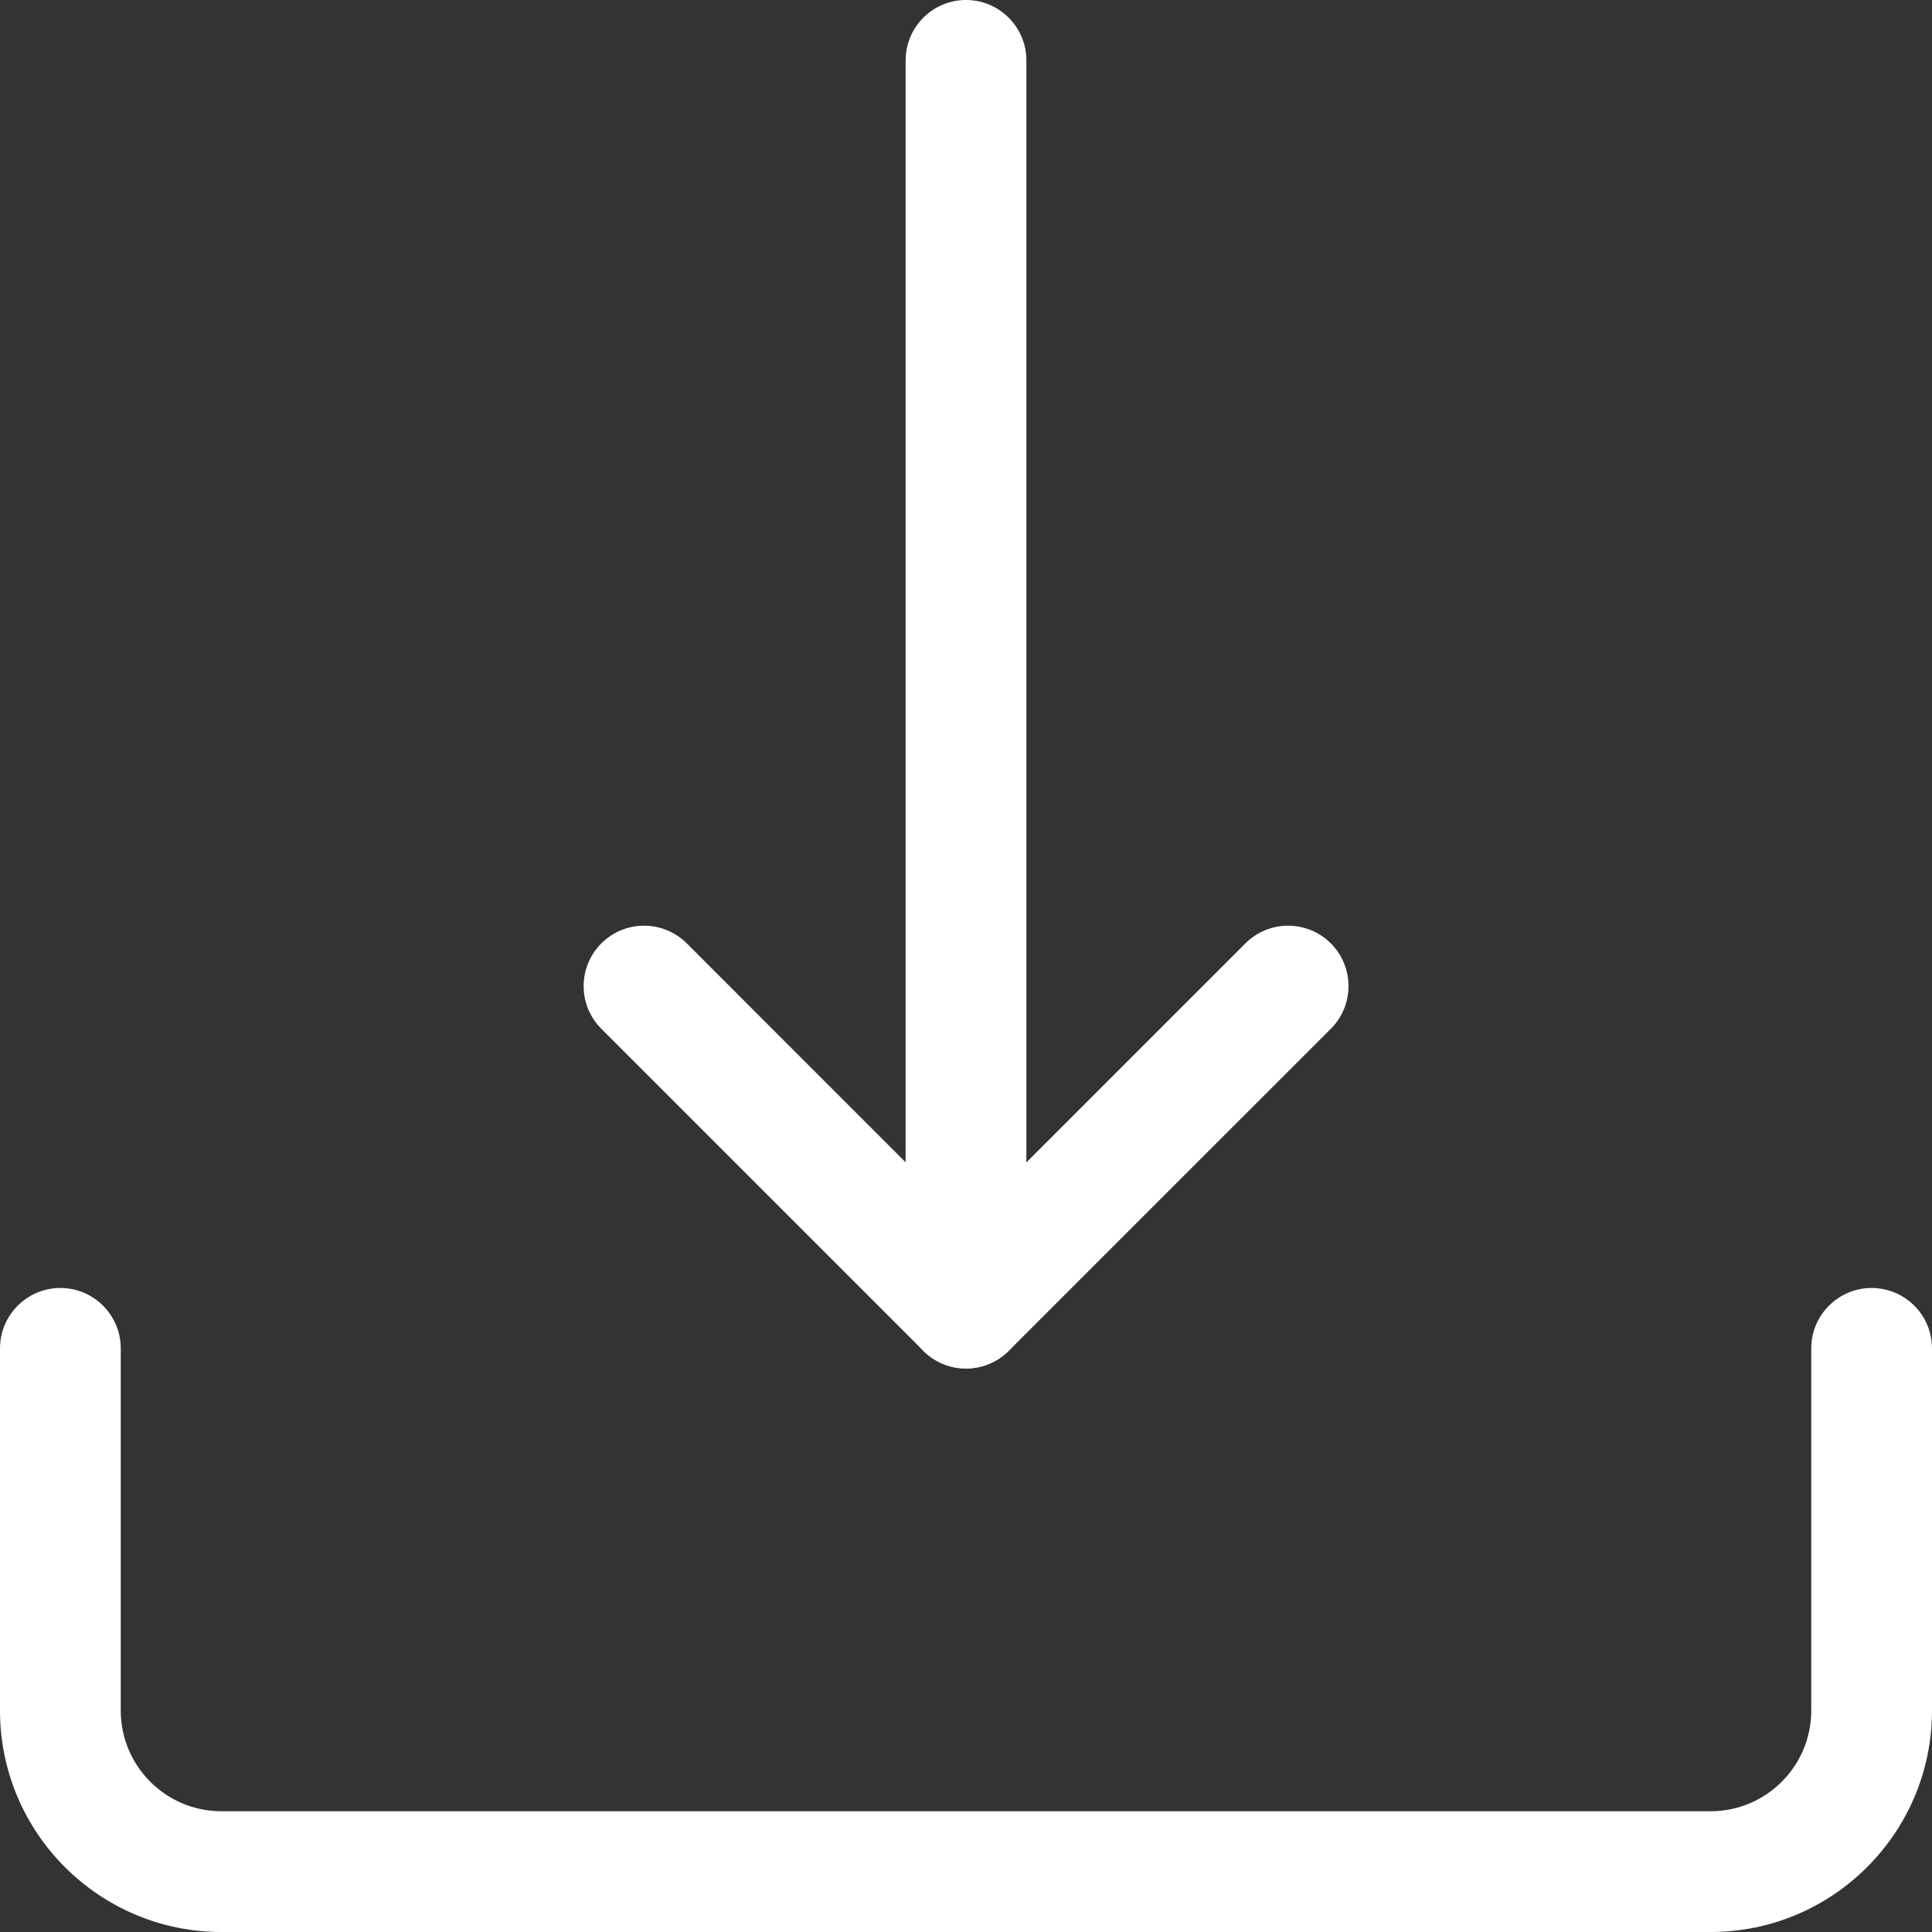
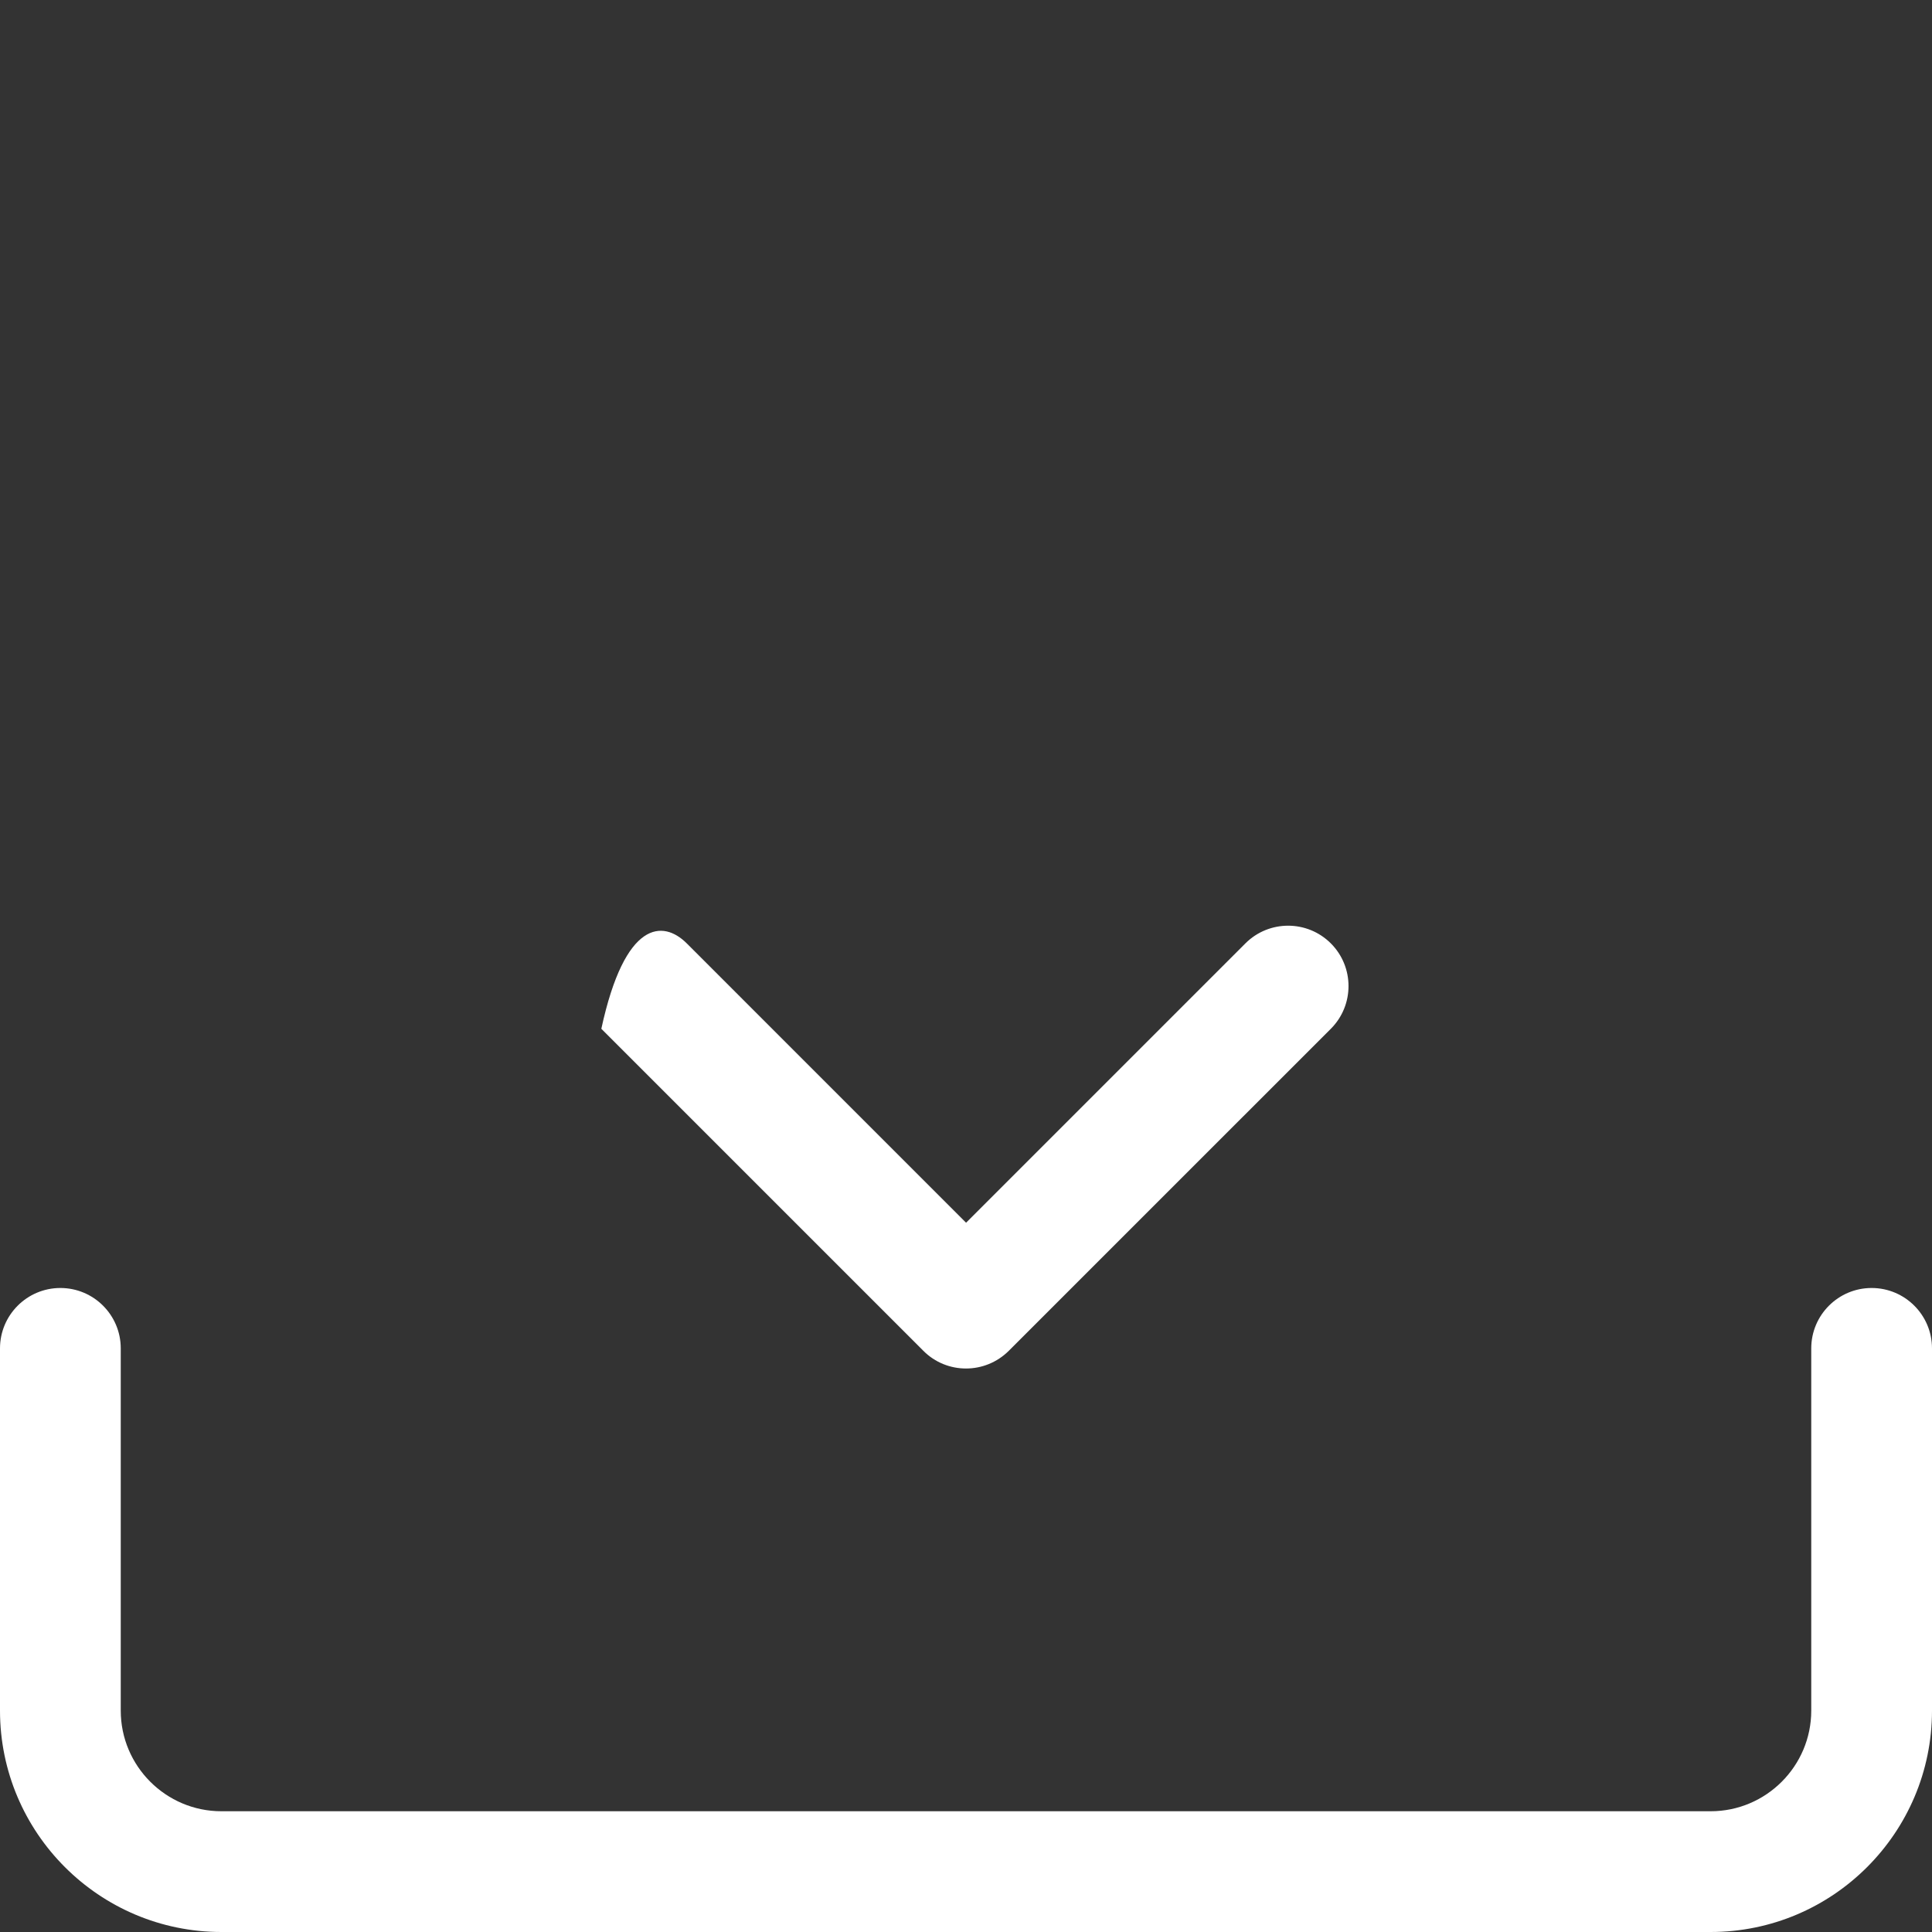
<svg xmlns="http://www.w3.org/2000/svg" width="80" height="80" viewBox="0 0 80 80" fill="none">
  <rect x="0" y="0" width="80" height="80" fill="#333333" stroke="none" />
-   <path d="M40 56.667C38.62 56.667 37.5 55.547 37.5 54.167V2.5C37.5 1.12 38.62 0 40 0C41.38 0 42.5 1.12 42.5 2.5V54.167C42.5 55.547 41.38 56.667 40 56.667Z" fill="white" />
-   <path d="M40 56.667C39.36 56.667 38.72 56.423 38.233 55.933L24.9 42.6C23.923 41.623 23.923 40.04 24.9 39.063C25.877 38.087 27.46 38.087 28.437 39.063L40.003 50.63L51.57 39.063C52.546 38.087 54.13 38.087 55.107 39.063C56.083 40.04 56.083 41.623 55.107 42.6L41.773 55.933C41.28 56.423 40.64 56.667 40 56.667Z" fill="white" />
+   <path d="M40 56.667C39.36 56.667 38.72 56.423 38.233 55.933L24.9 42.6C25.877 38.087 27.46 38.087 28.437 39.063L40.003 50.63L51.57 39.063C52.546 38.087 54.13 38.087 55.107 39.063C56.083 40.04 56.083 41.623 55.107 42.6L41.773 55.933C41.28 56.423 40.64 56.667 40 56.667Z" fill="white" />
  <path d="M70.833 80H9.167C4.11 80 0 75.89 0 70.833V55.833C0 54.453 1.12 53.333 2.5 53.333C3.88 53.333 5 54.453 5 55.833V70.833C5 73.13 6.87 75 9.167 75H70.833C73.13 75 75 73.13 75 70.833V55.833C75 54.453 76.12 53.333 77.5 53.333C78.88 53.333 80 54.453 80 55.833V70.833C80 75.89 75.89 80 70.833 80Z" fill="white" />
</svg>